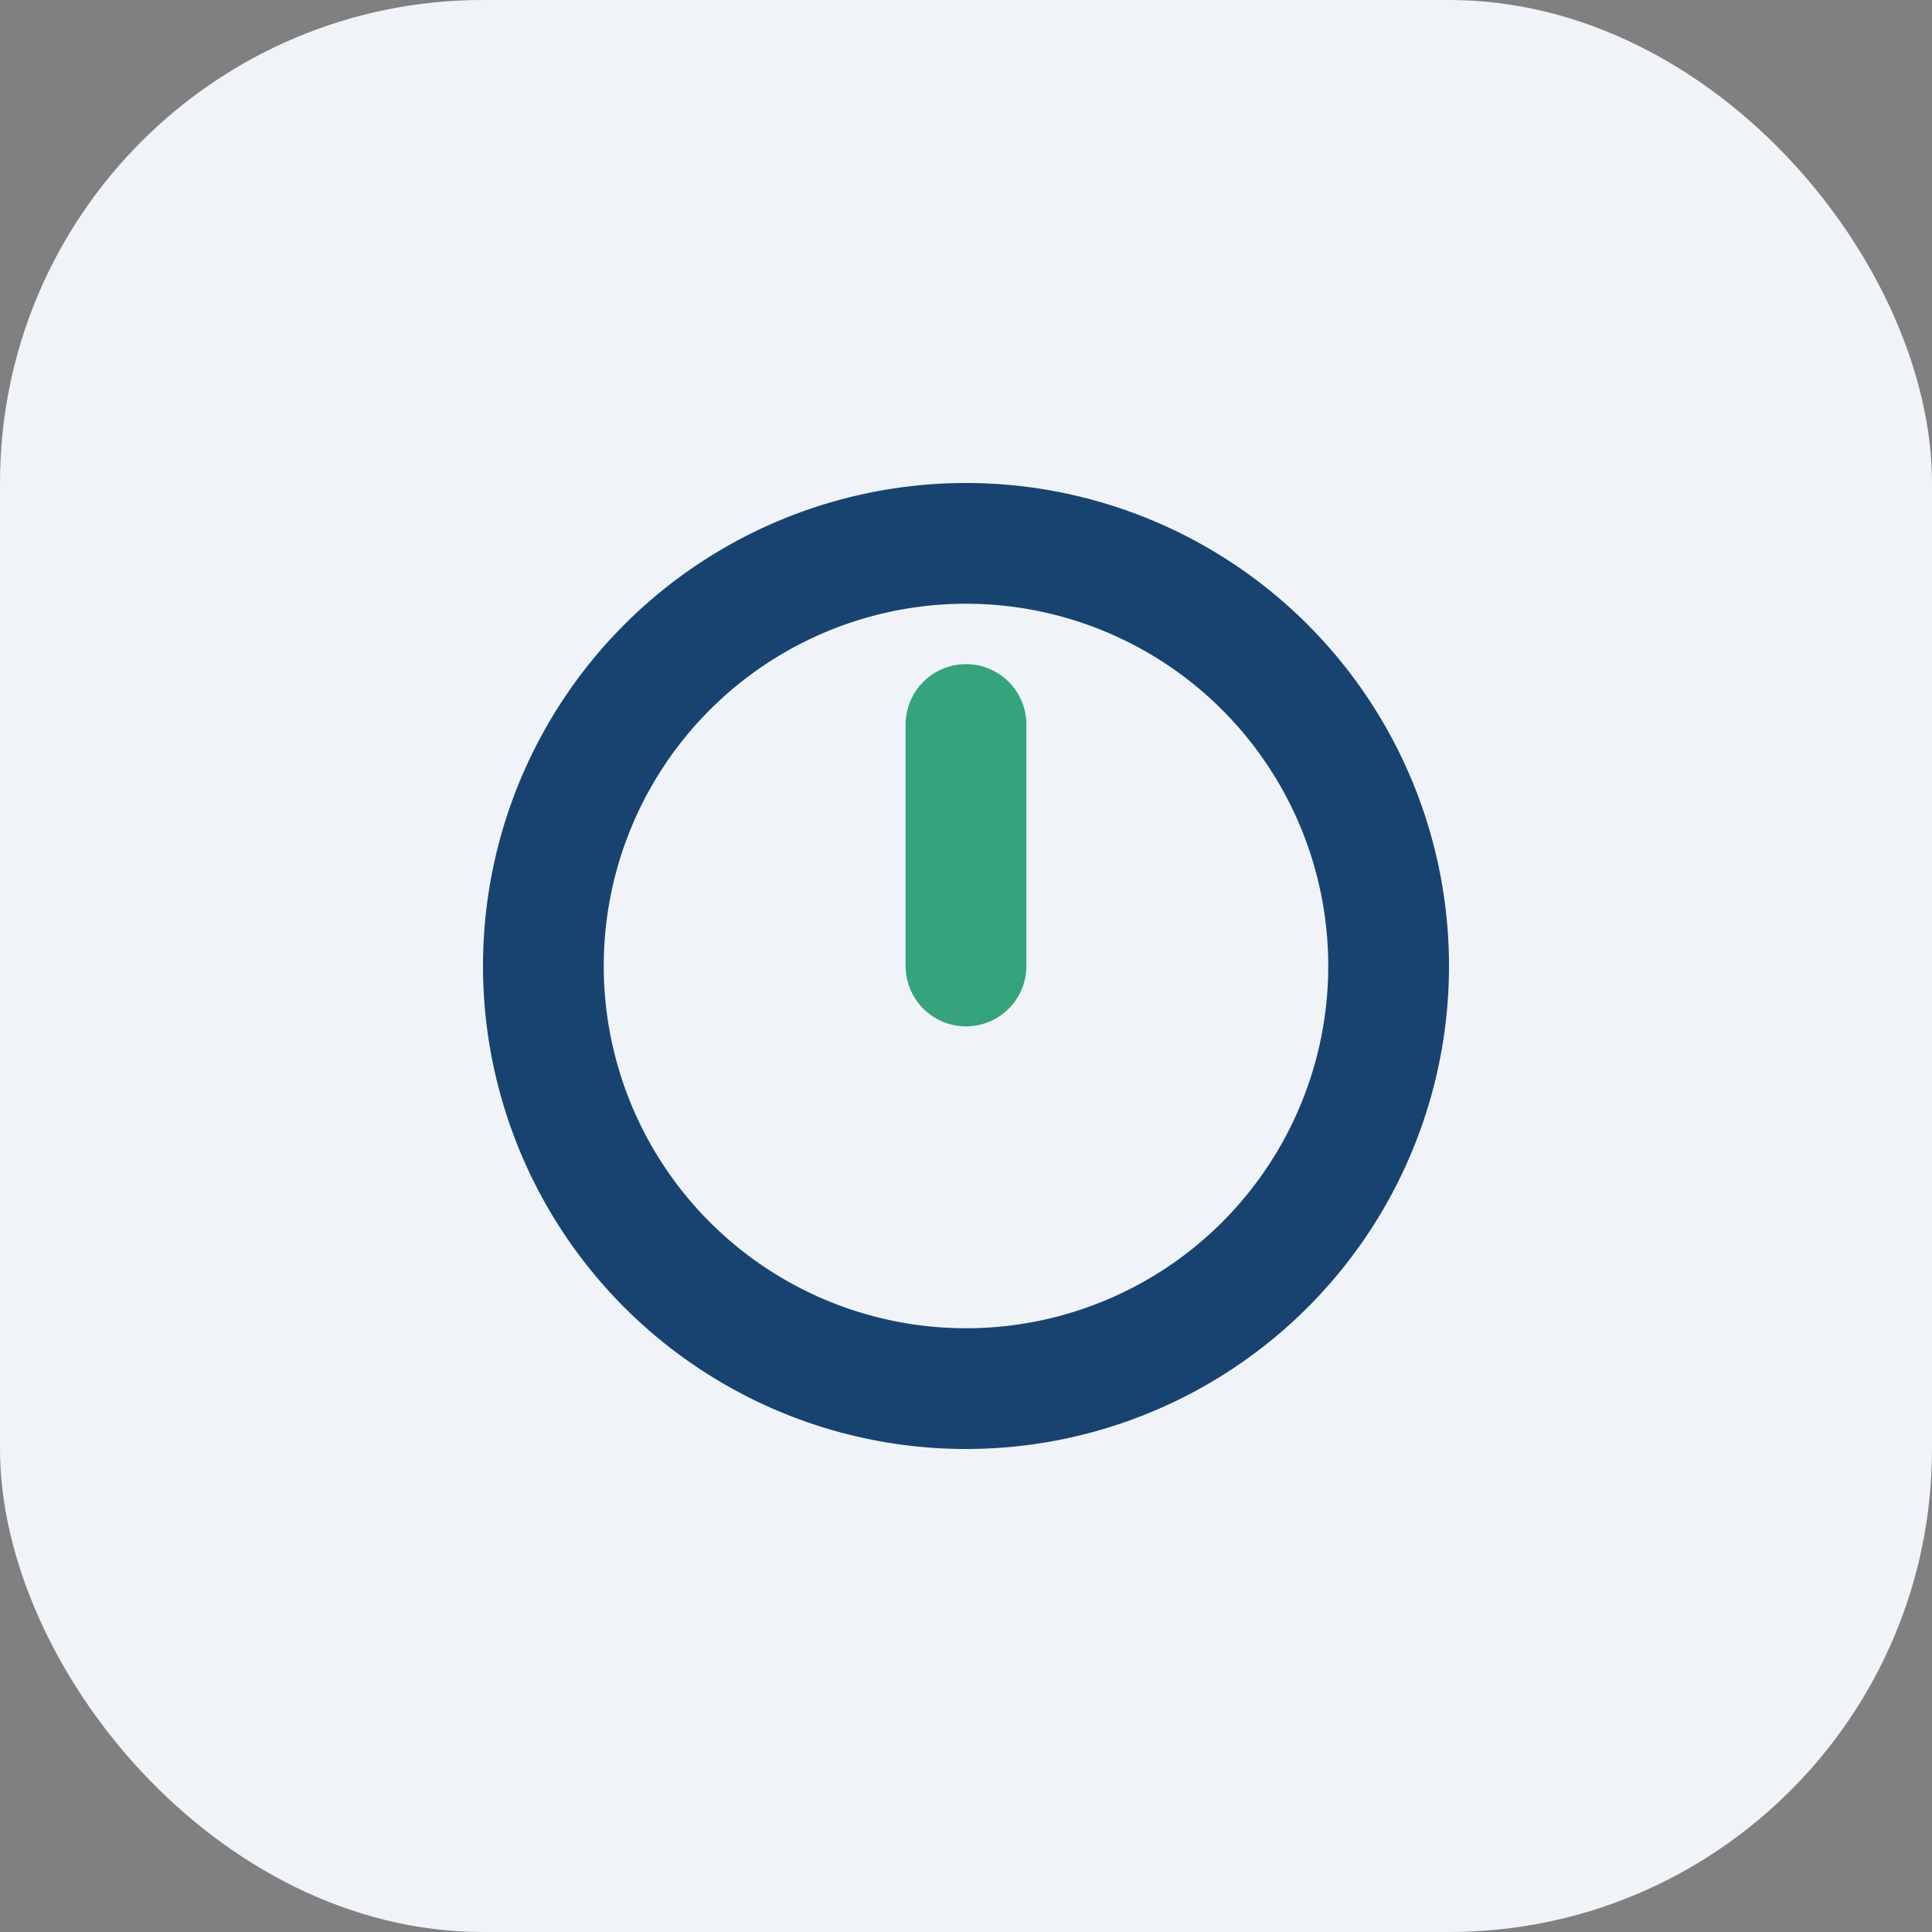
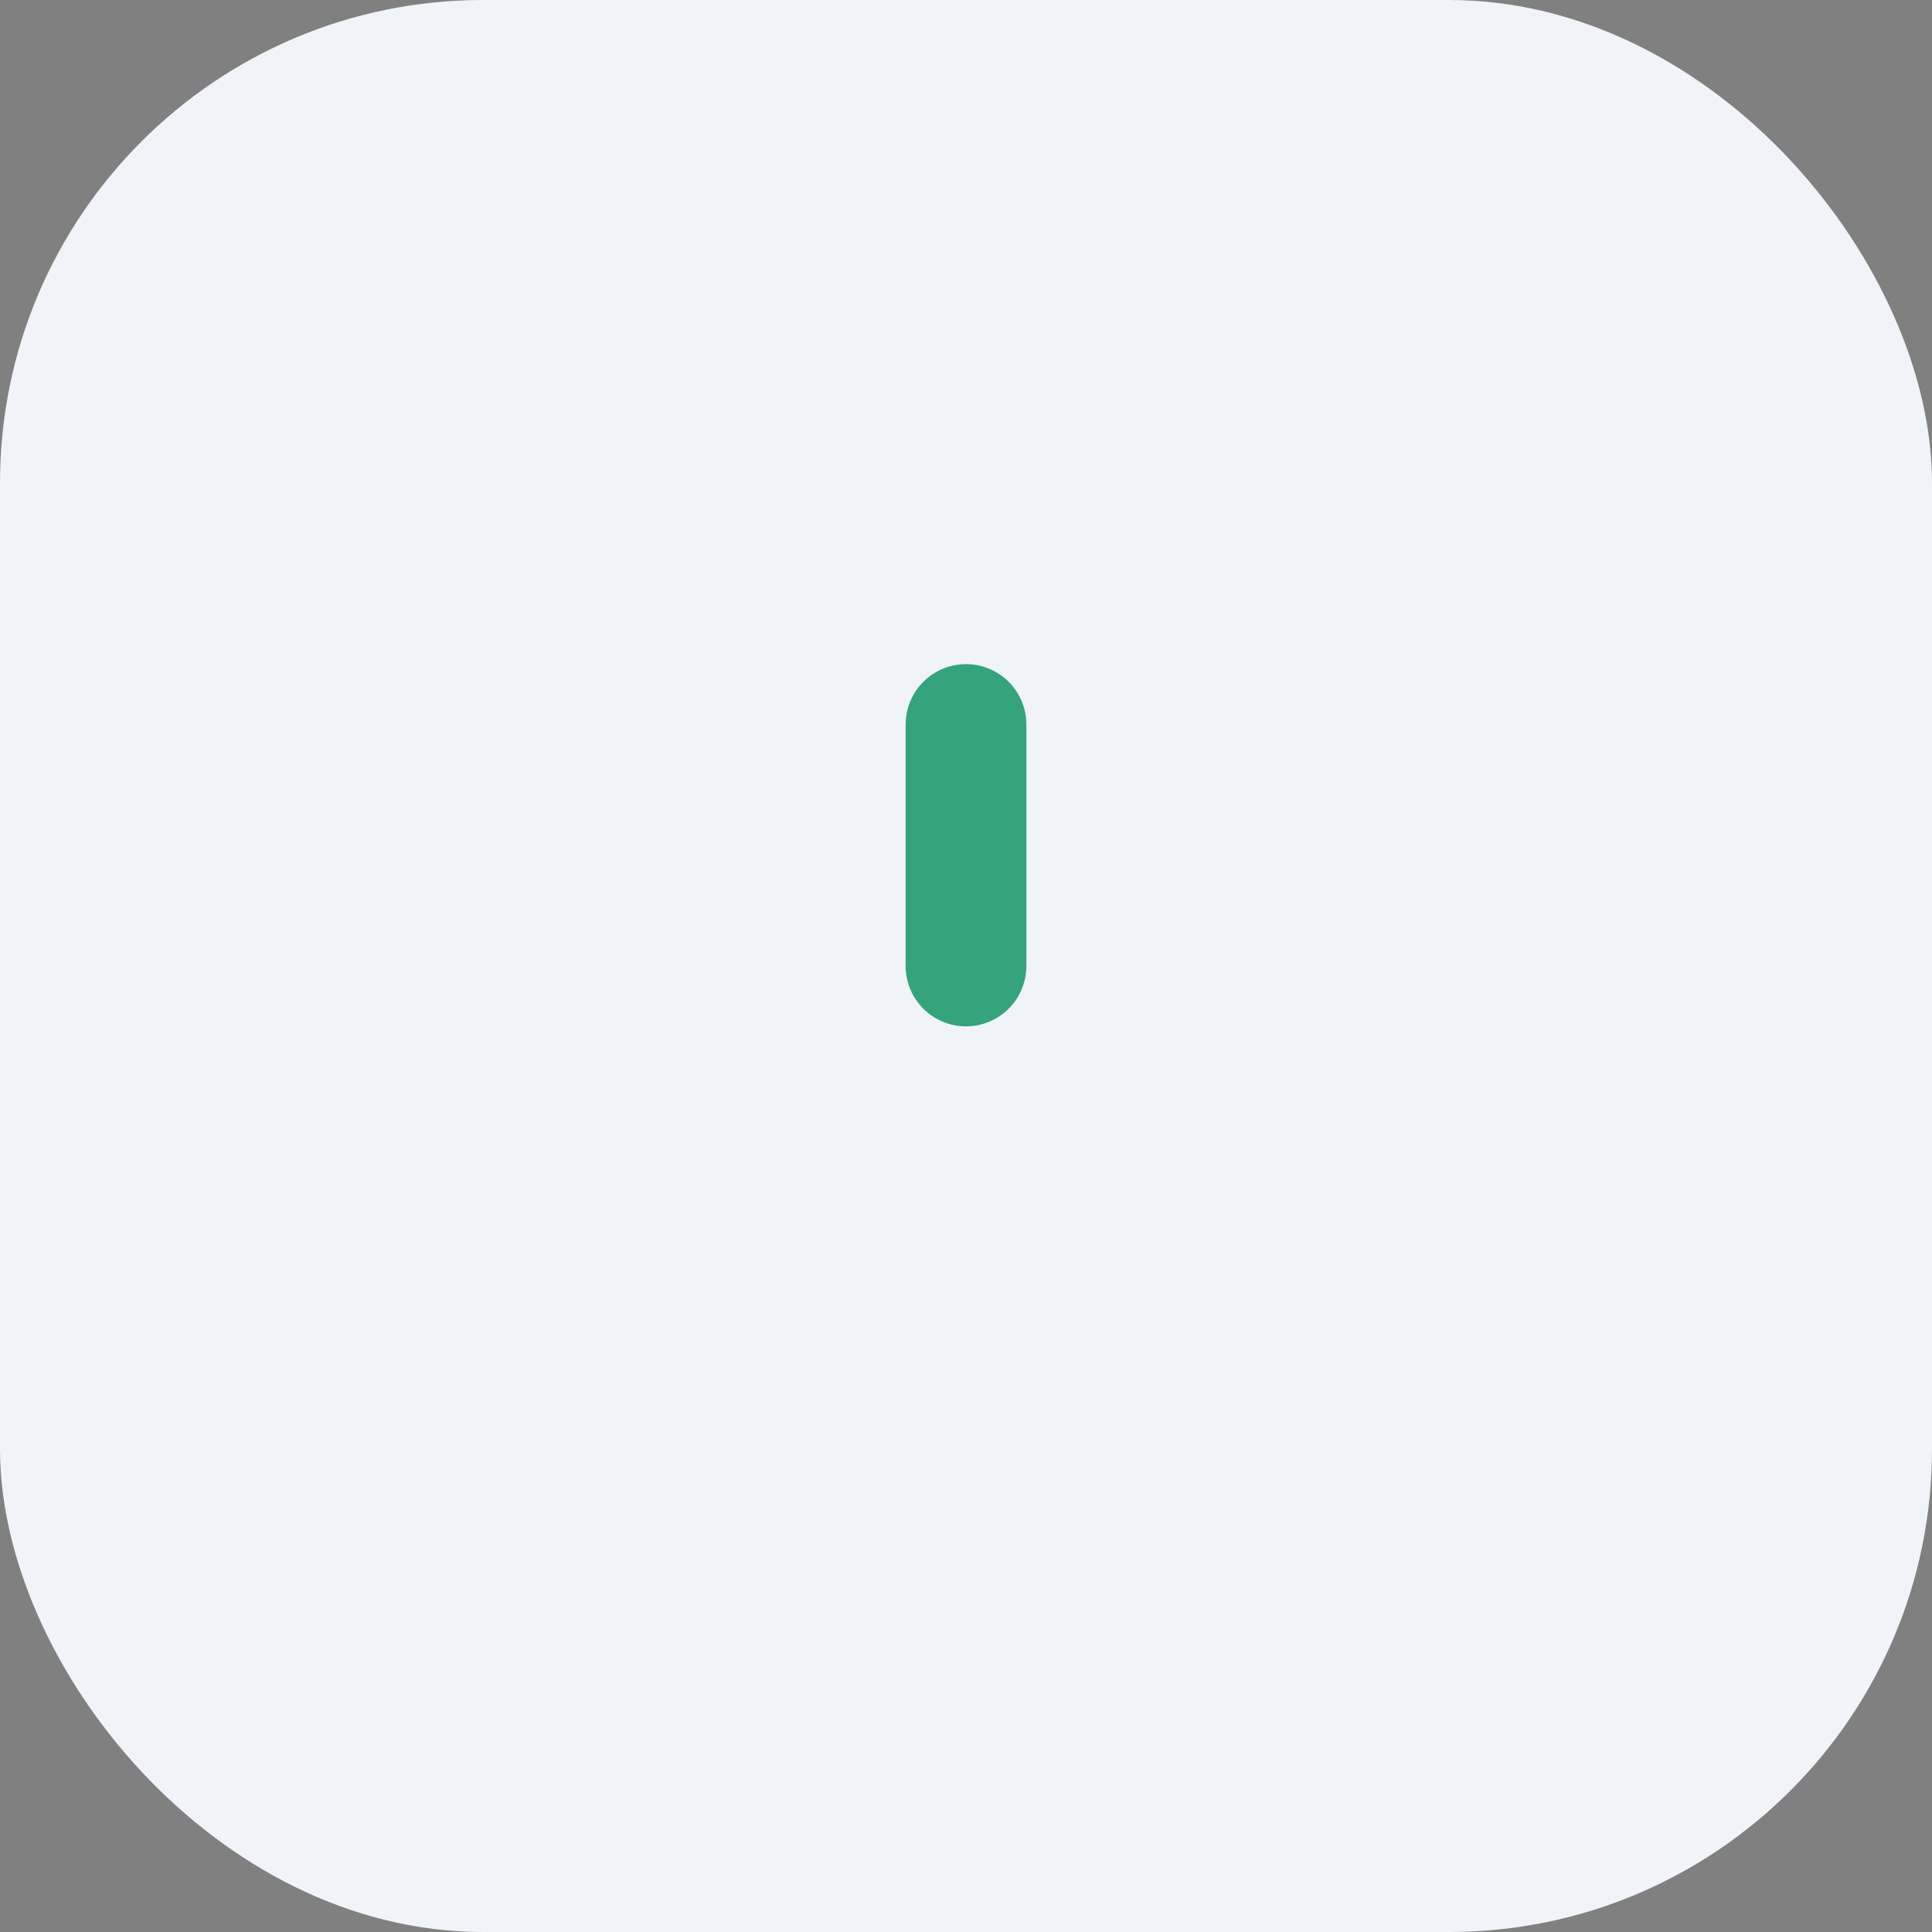
<svg xmlns="http://www.w3.org/2000/svg" width="32" height="32" viewBox="0 0 32 32">
  <rect x="0" y="0" width="32" height="32" fill="#808080" stroke="none" />
  <rect width="32" height="32" rx="8" fill="#F0F4F8" />
-   <path d="M16 9a7 7 0 110 14 7 7 0 010-14z" stroke="#184371" stroke-width="2" fill="none" />
  <path d="M16 16v-4" stroke="#35A37C" stroke-width="2" stroke-linecap="round" />
</svg>